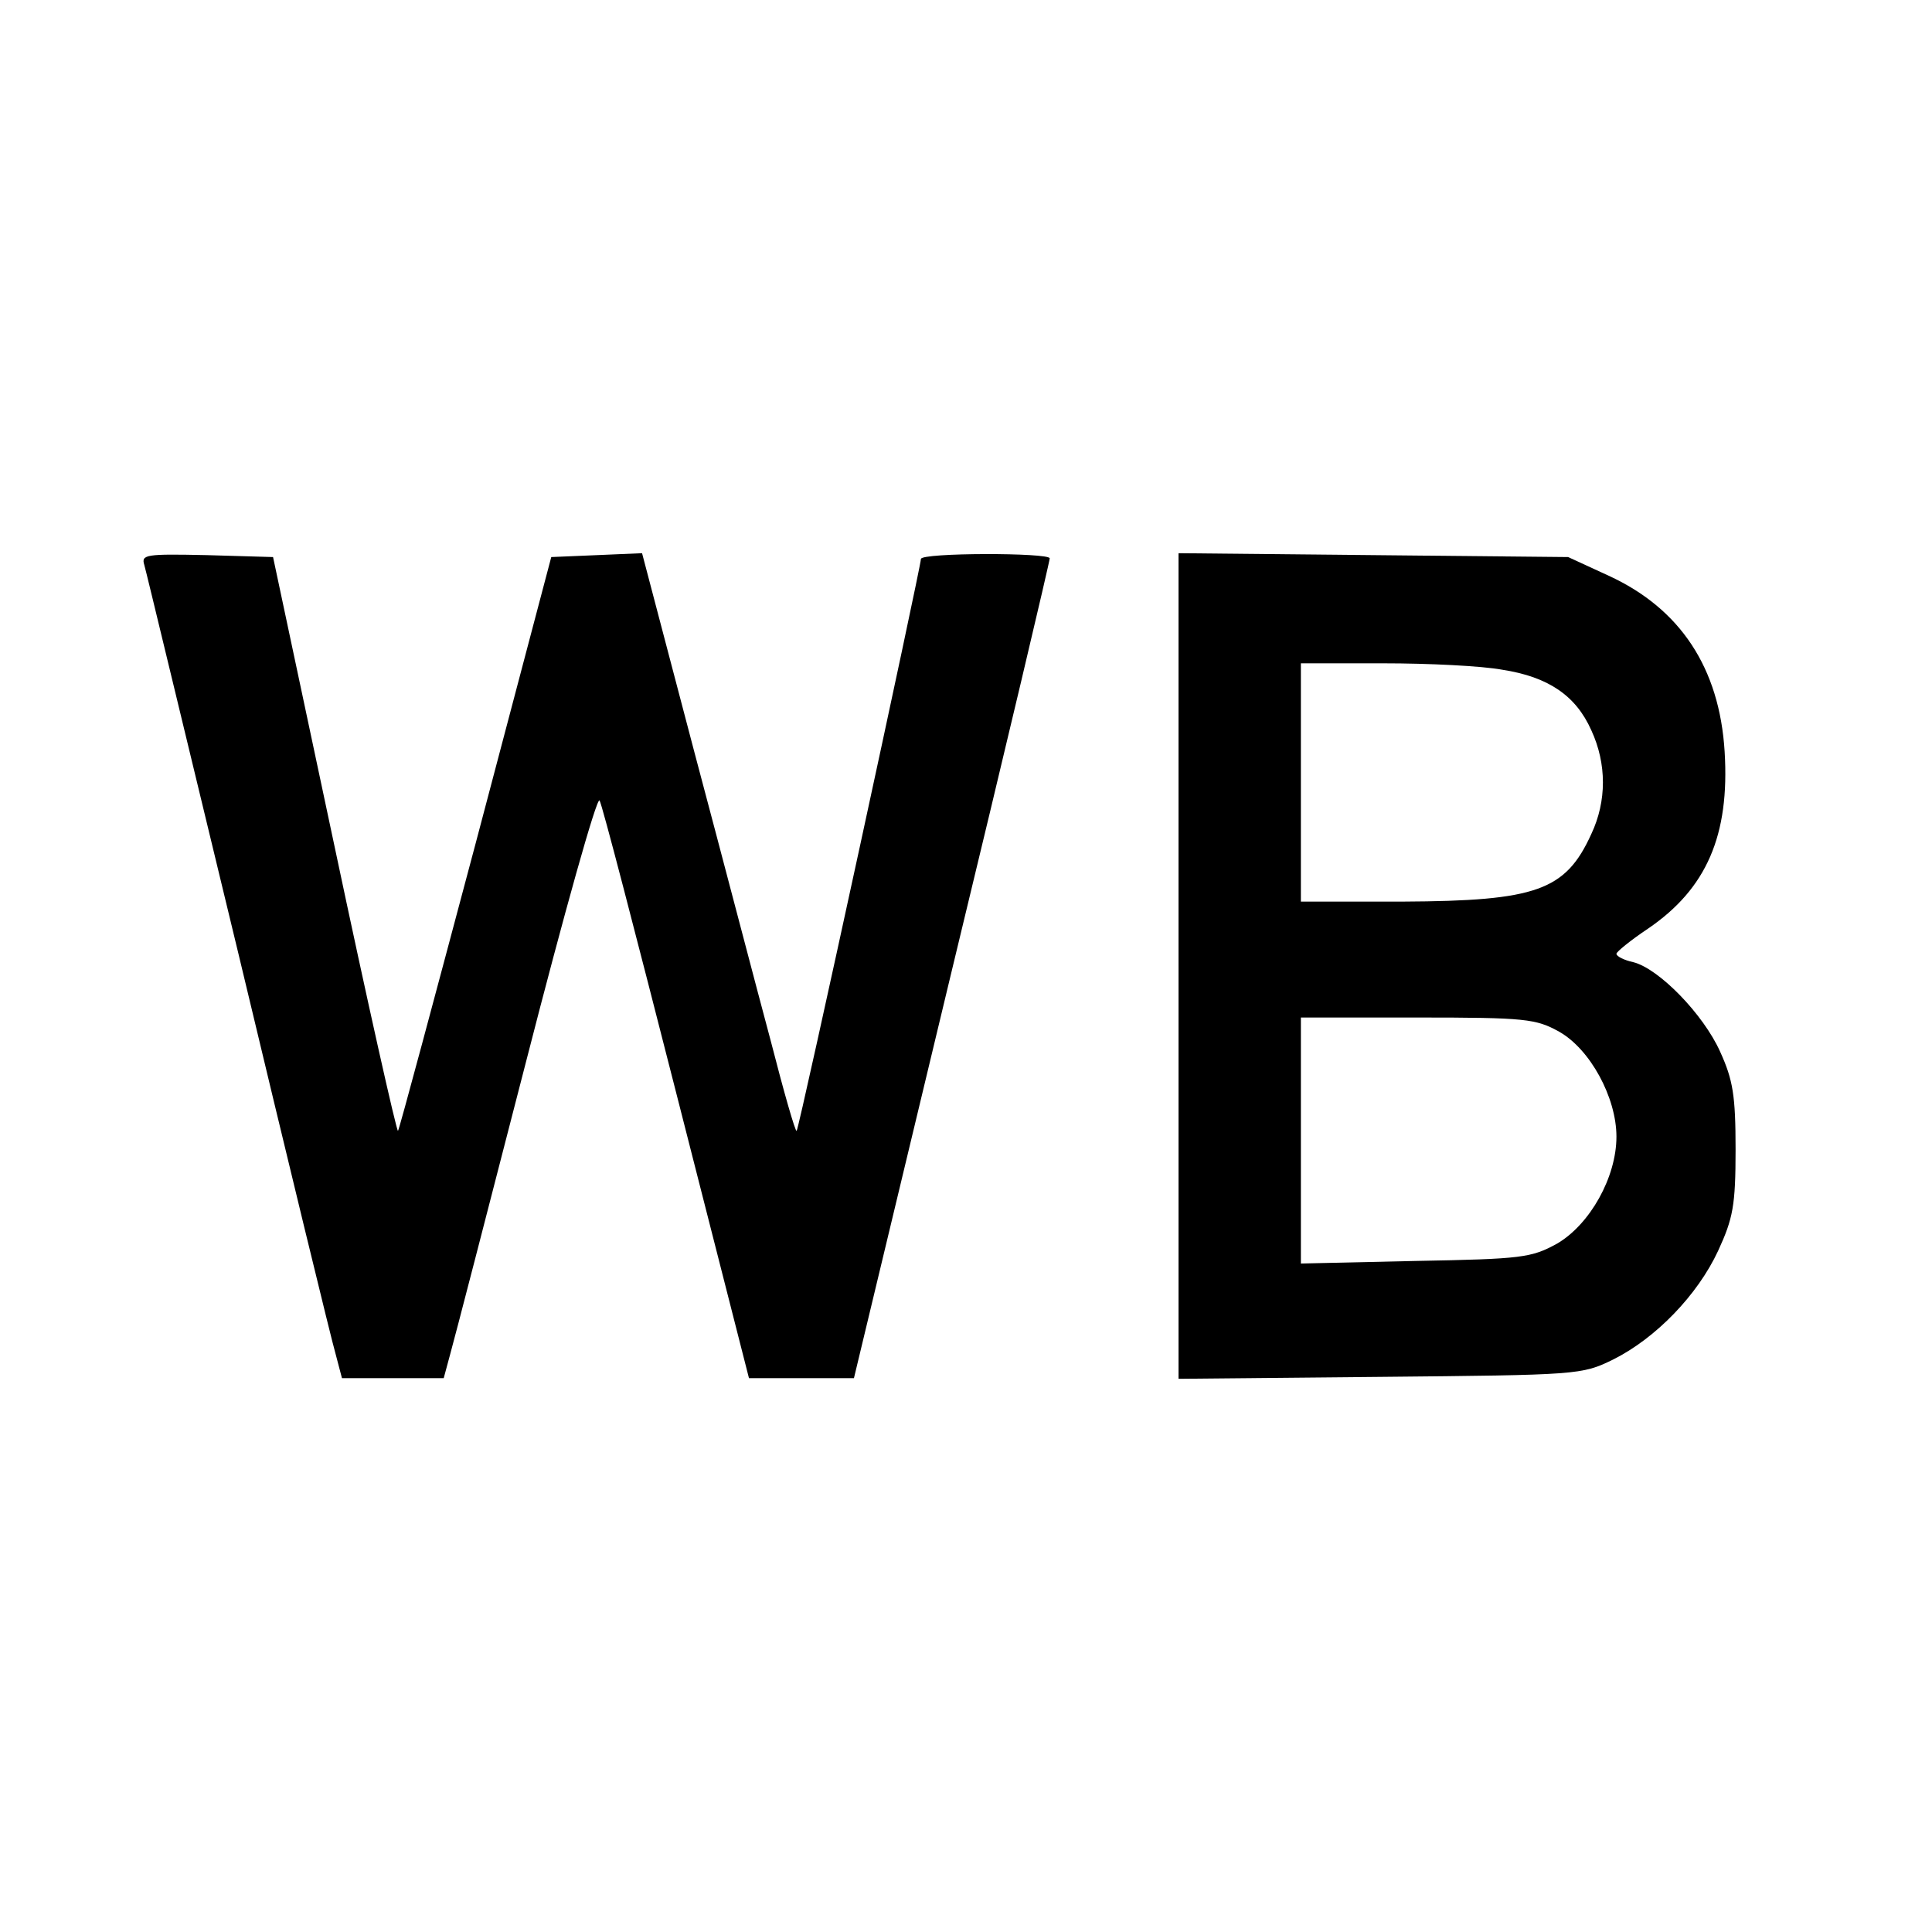
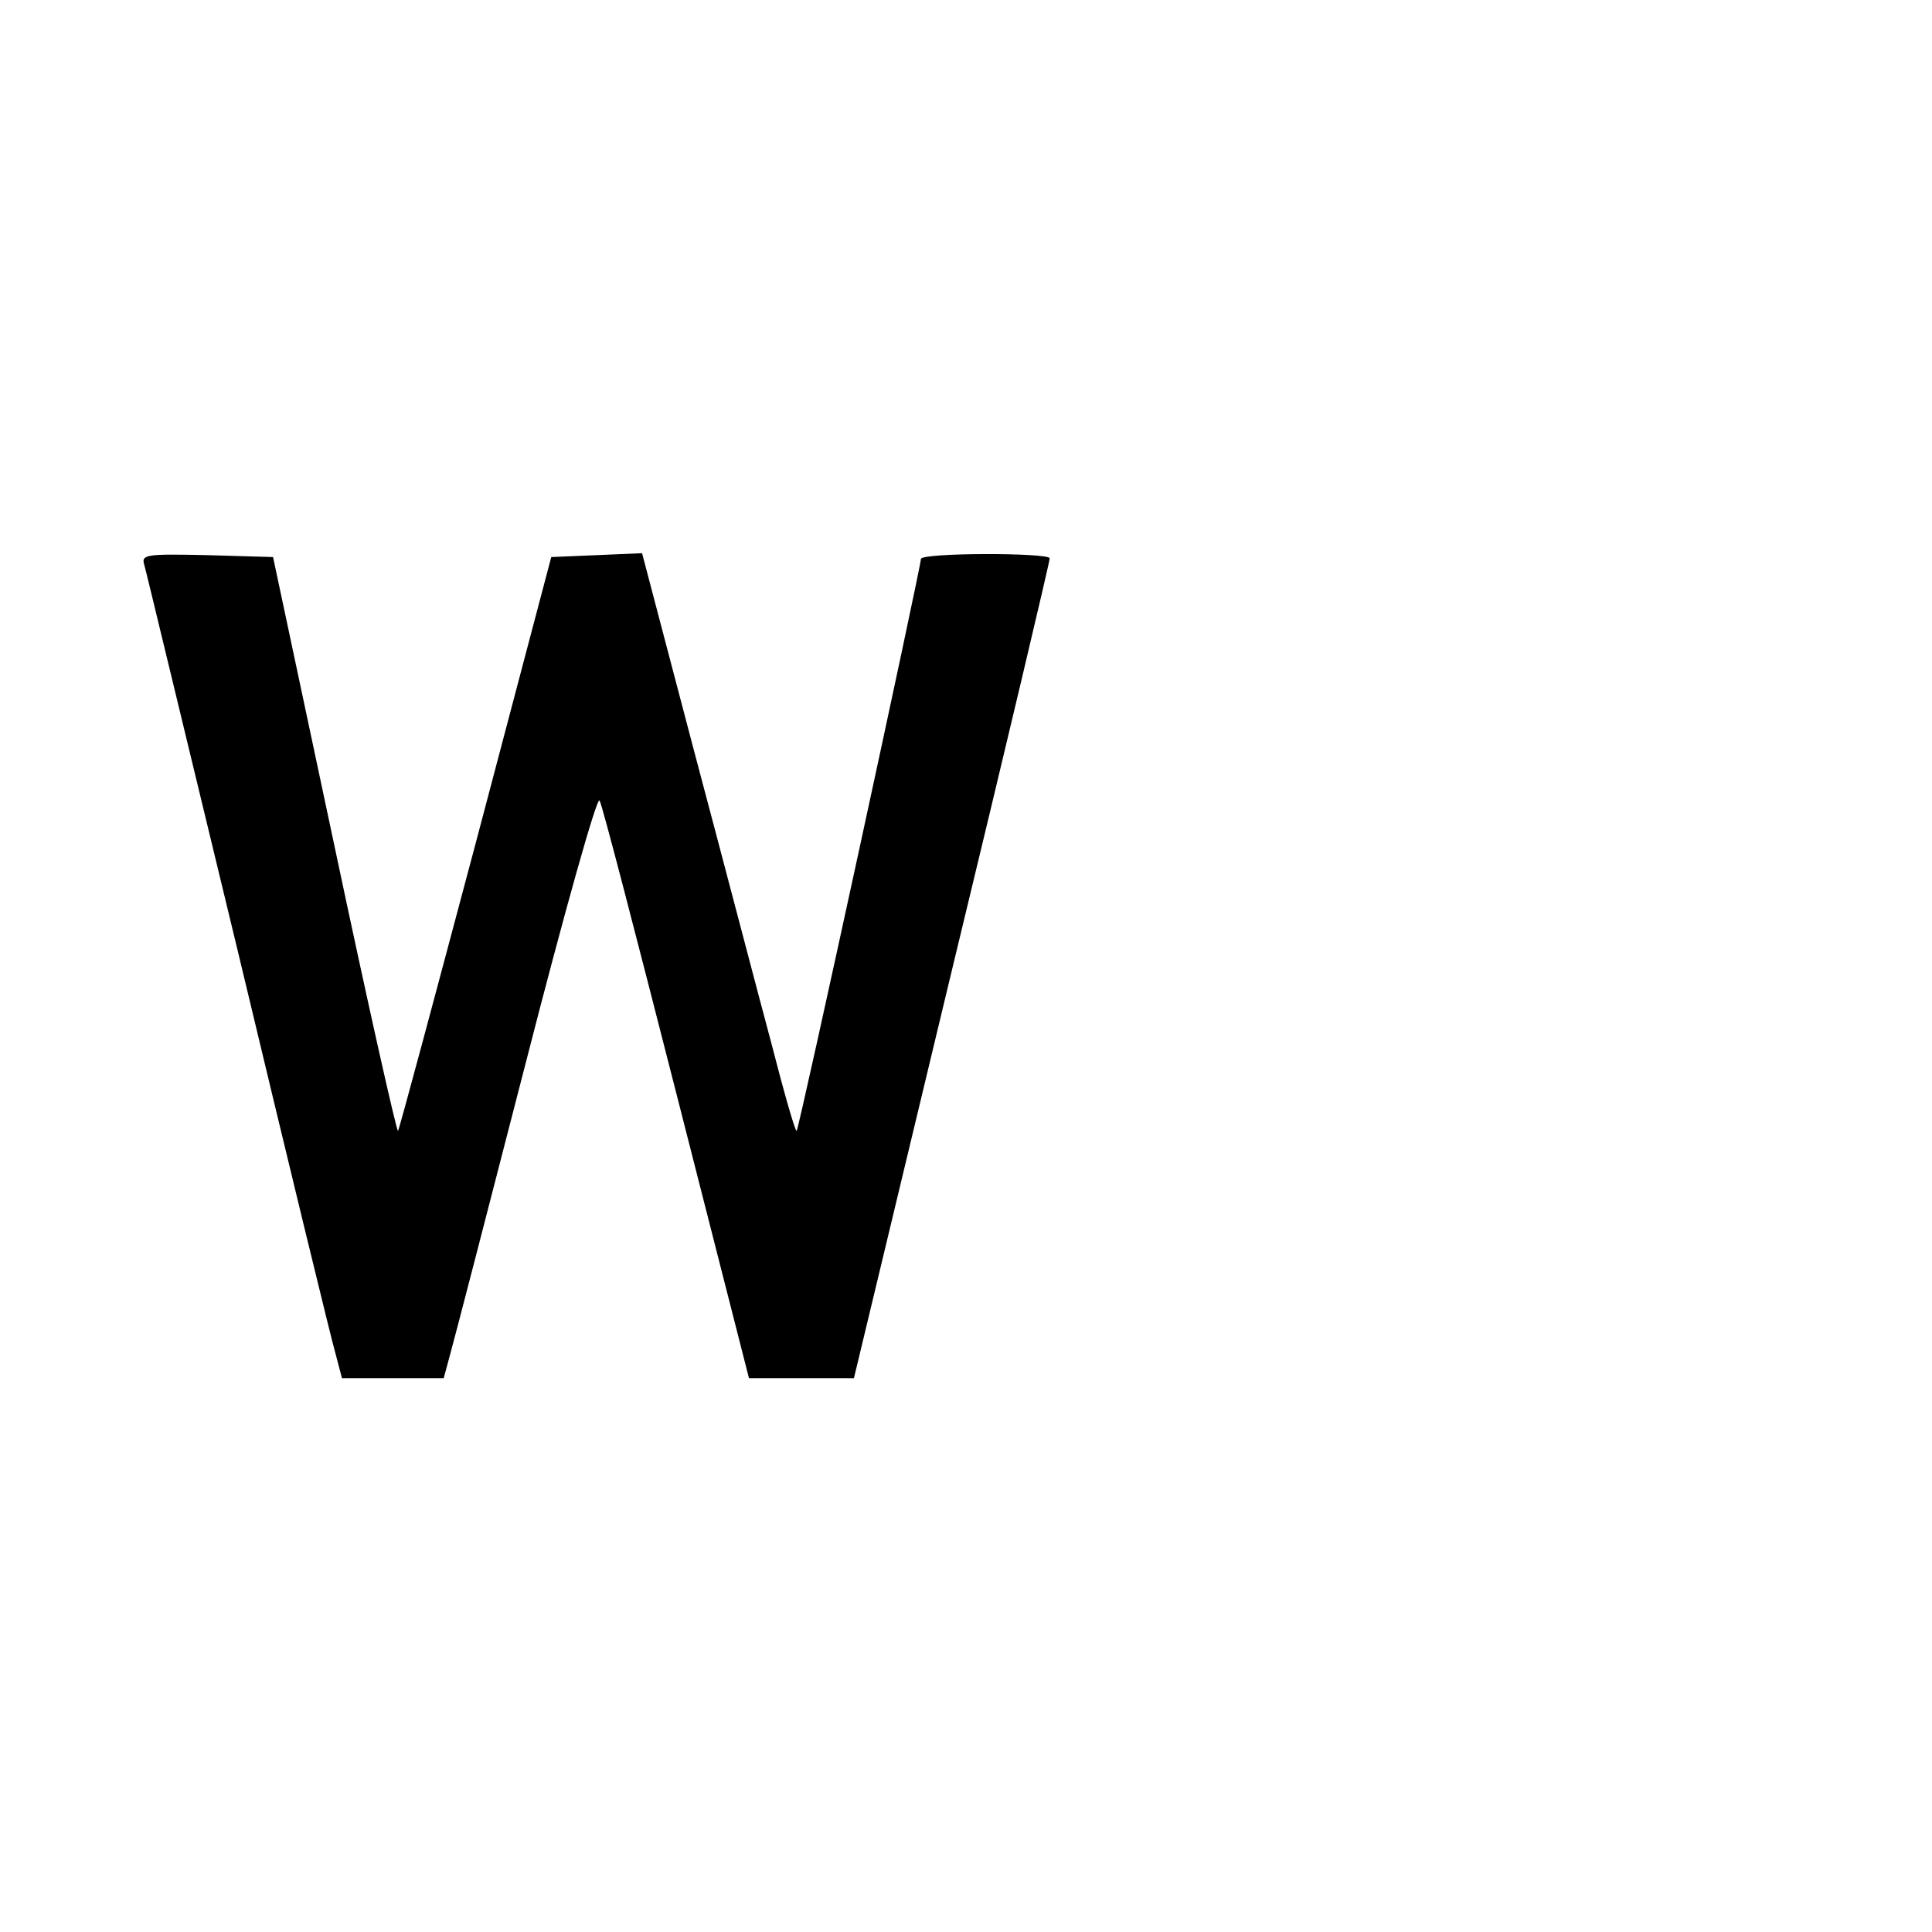
<svg xmlns="http://www.w3.org/2000/svg" version="1.0" width="300pt" height="300pt" viewBox="0 0 300 300" preserveAspectRatio="xMidYMid meet">
  <g transform="translate(0,300) scale(0.1,-0.1)" fill="#000000" stroke="none">
    <path d="M224 2123 c3 -10 68 -281 146 -603 77 -322 145 -602 151 -622 l10 -38 79 0 79 0 10 37 c6 21 59 226 118 455 59 230 110 412 114 405 4 -6 57 -211 119 -454 l113 -443 82 0 81 0 152 633 c84 347 152 635 152 640 0 9 -200 9 -200 -1 0 -12 -189 -885 -193 -888 -2 -2 -20 61 -40 139 -21 78 -74 281 -119 450 l-81 308 -70 -3 -71 -3 -117 -443 c-65 -244 -119 -446 -121 -448 -2 -2 -47 198 -99 444 l-95 447 -103 3 c-94 2 -102 1 -97 -15z" />
-     <path d="M1830 1500 l0 -641 313 3 c308 3 313 3 362 27 66 33 131 100 163 169 23 50 27 70 27 157 0 84 -4 108 -24 152 -26 58 -95 129 -135 139 -14 3 -26 9 -26 13 0 3 22 21 49 39 91 62 127 145 119 275 -8 130 -69 222 -180 273 l-63 29 -302 3 -303 3 0 -641z m503 460 c71 -11 114 -40 138 -94 24 -52 24 -110 0 -161 -40 -88 -85 -104 -293 -105 l-158 0 0 185 0 185 128 0 c70 0 153 -4 185 -10z m88 -562 c48 -27 89 -102 89 -163 0 -63 -41 -136 -92 -166 -40 -22 -54 -24 -220 -27 l-178 -4 0 191 0 191 181 0 c168 0 184 -2 220 -22z" />
  </g>
</svg>